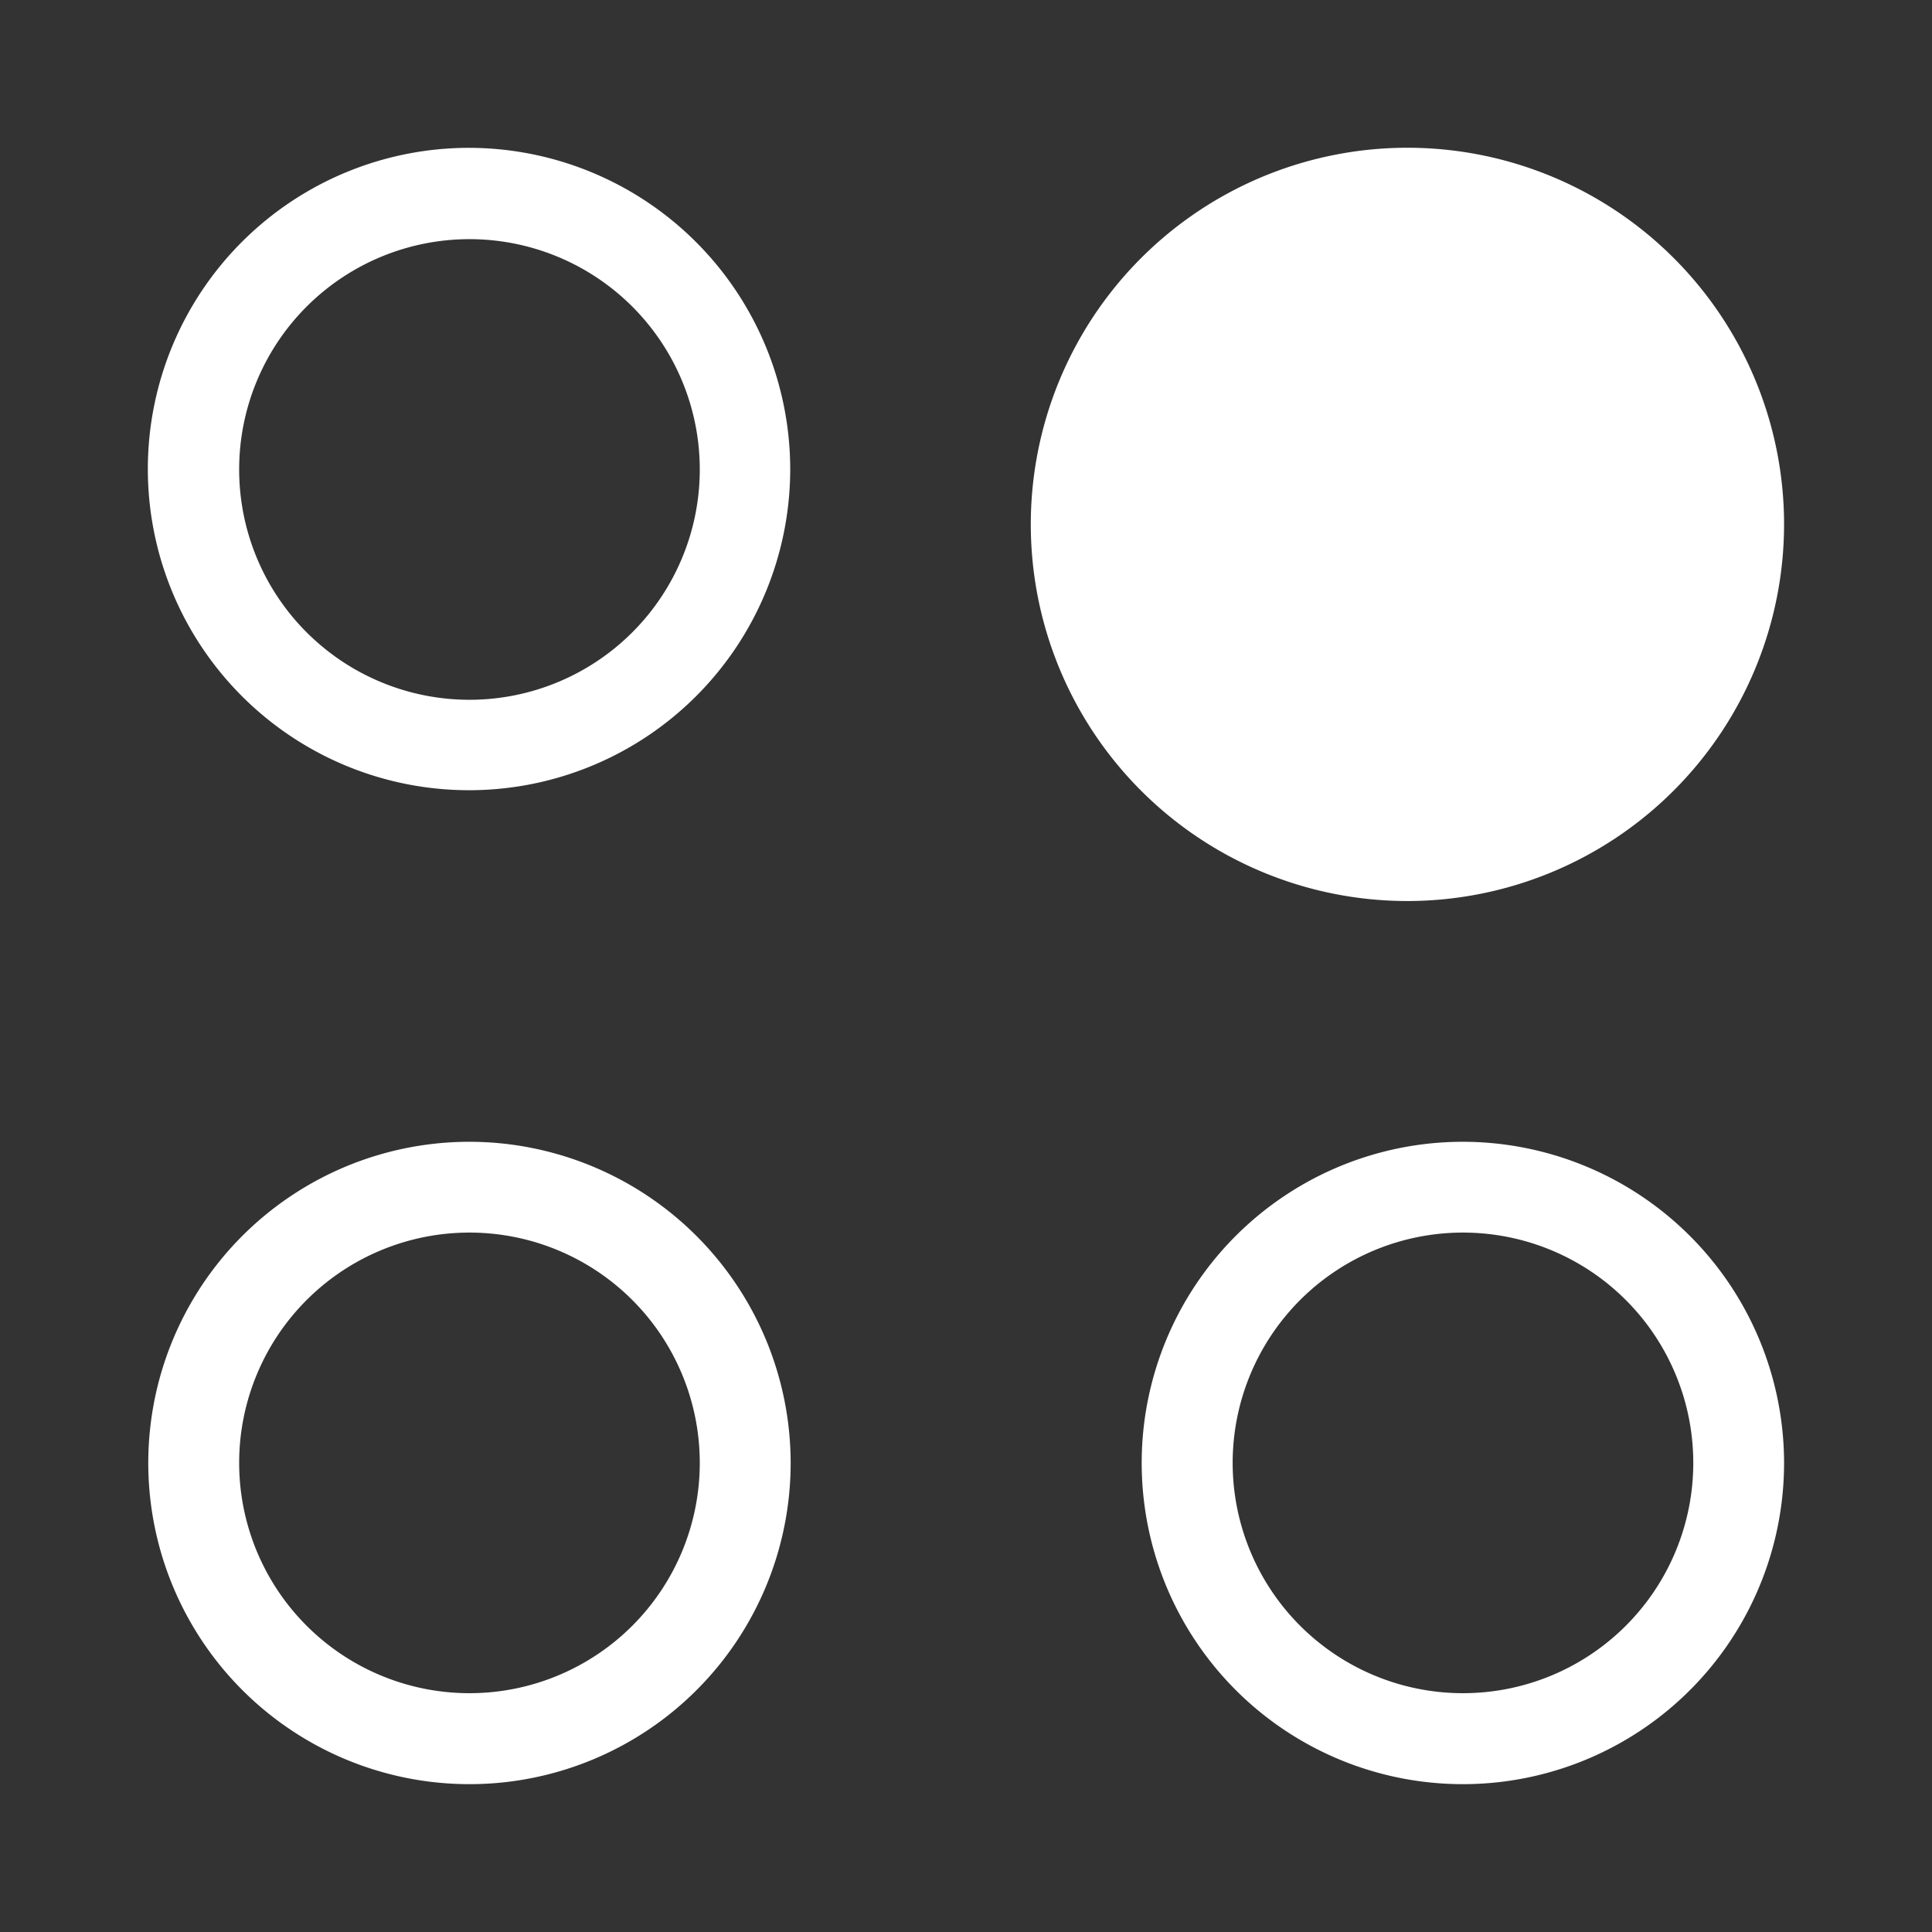
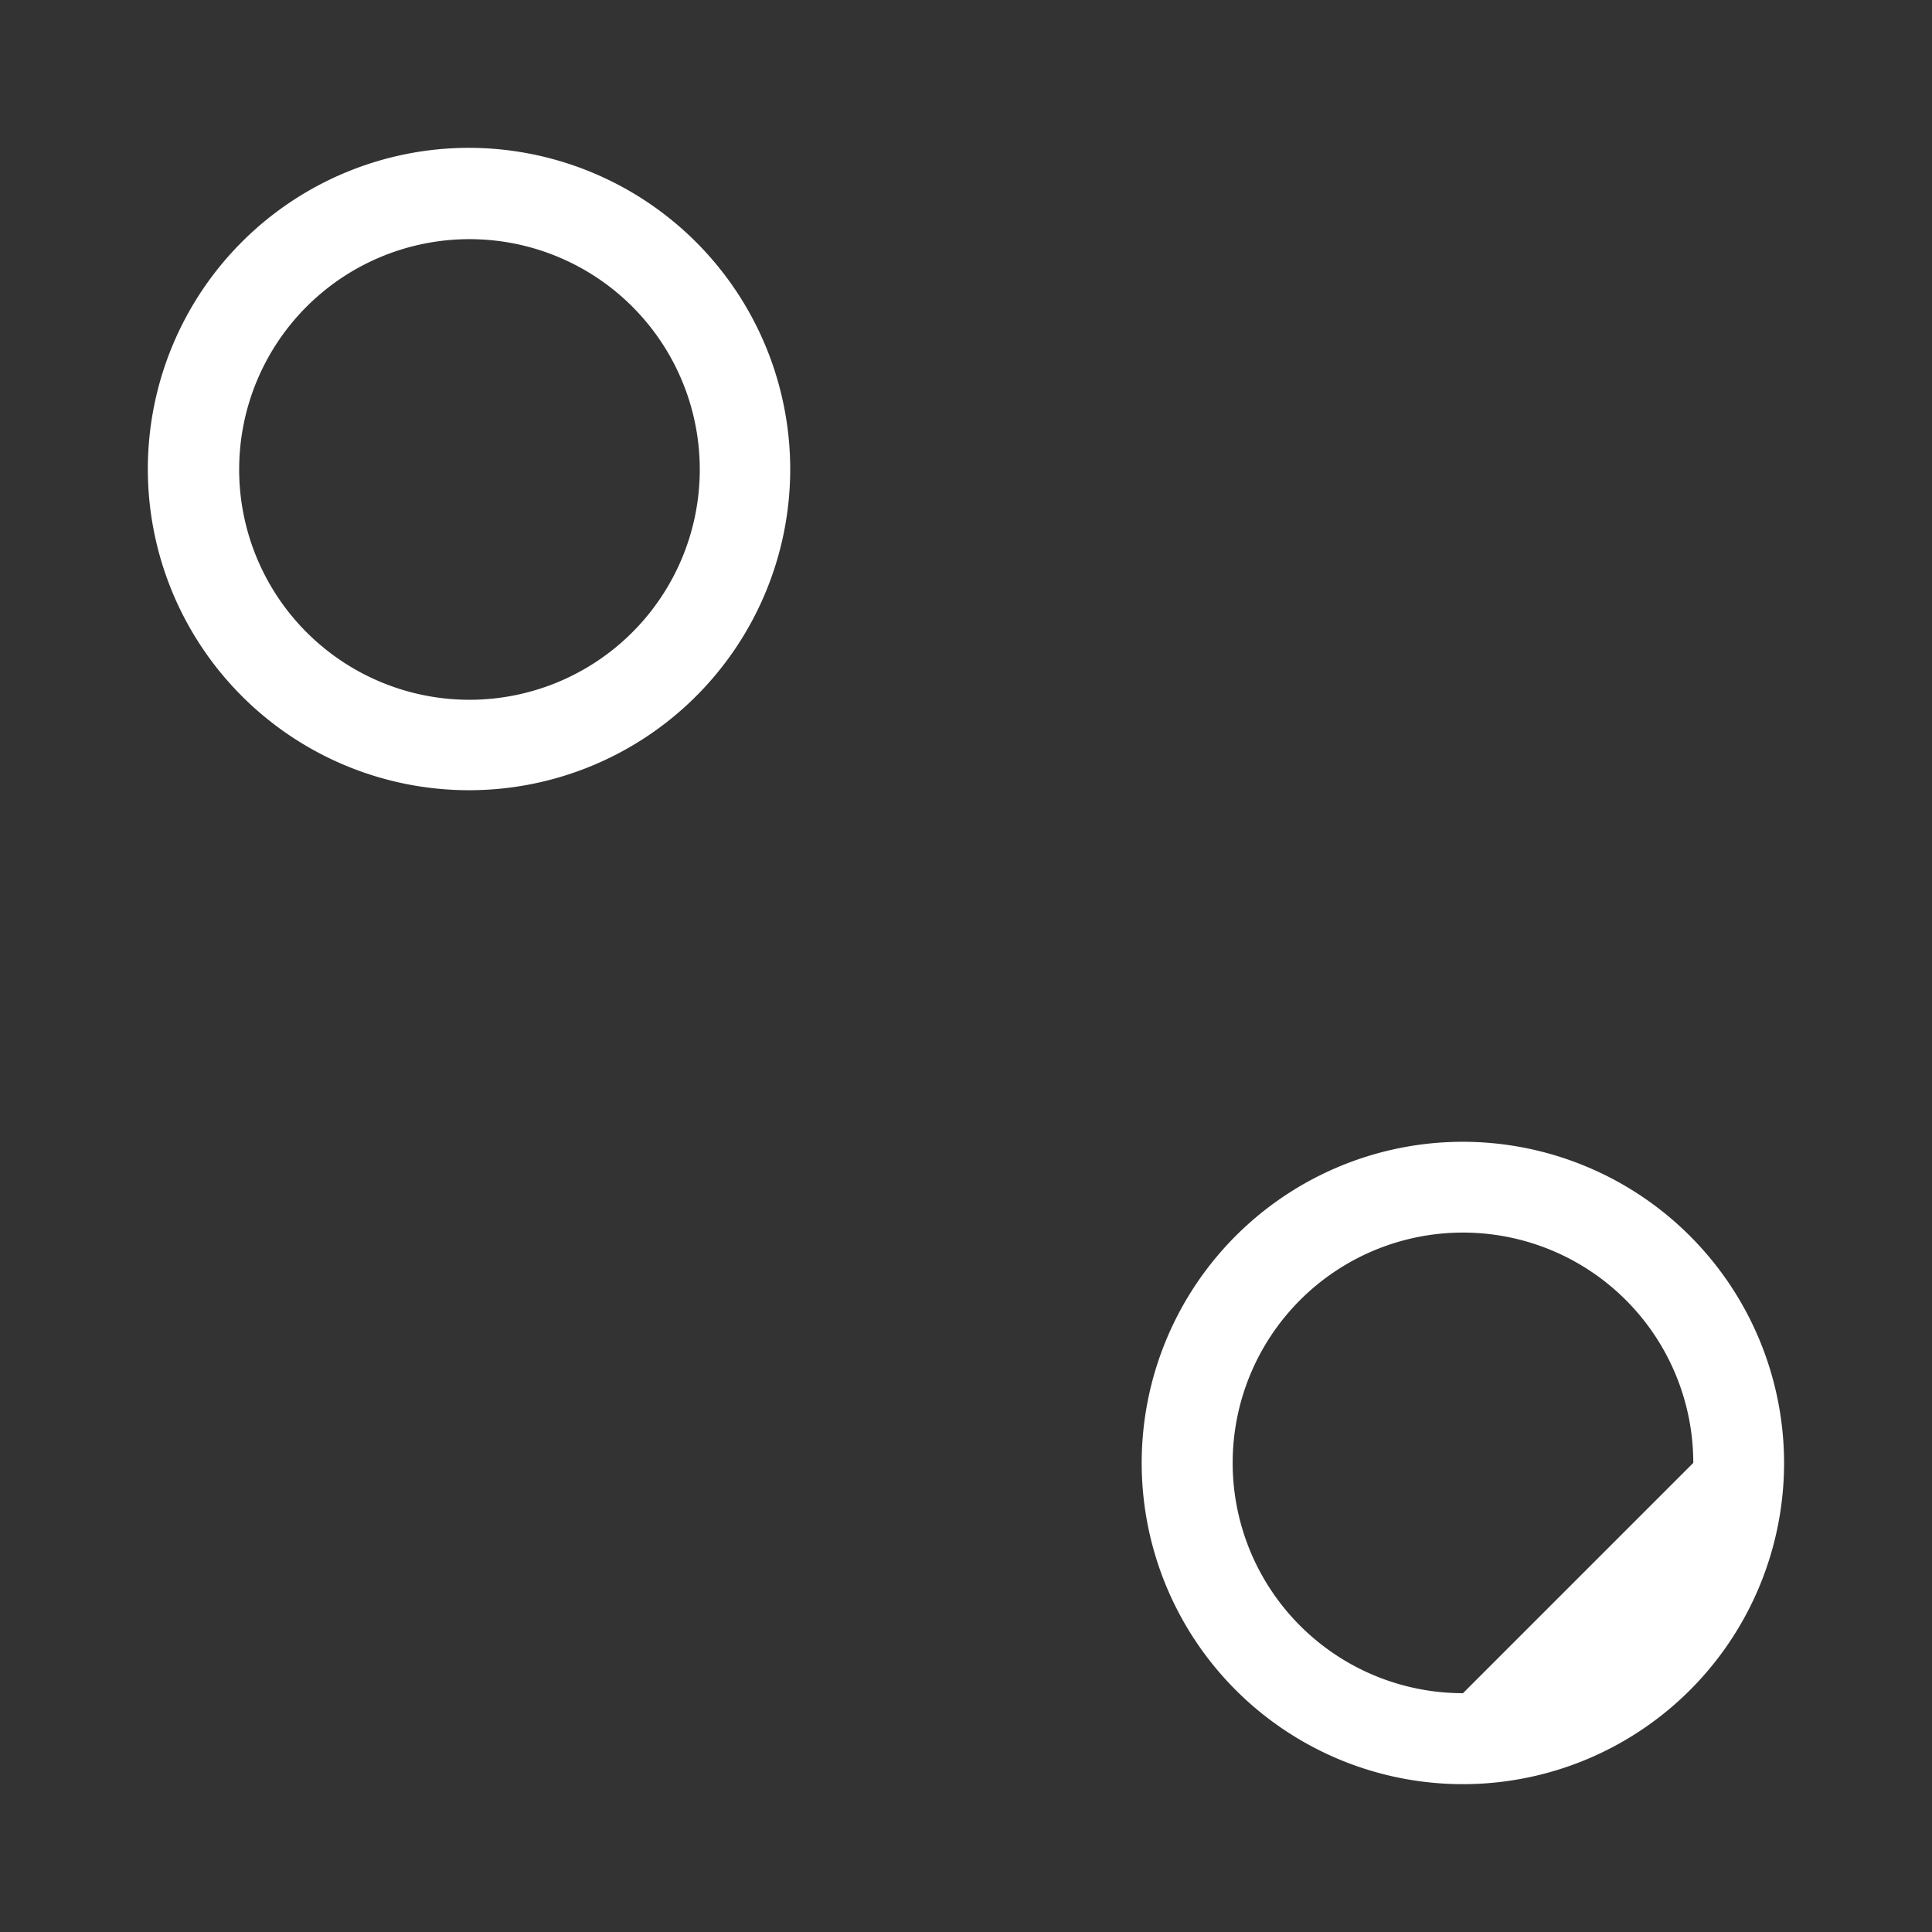
<svg xmlns="http://www.w3.org/2000/svg" id="katman_1" data-name="katman 1" viewBox="0 0 218.11 218.11">
  <rect x="0" y="0" width="218.11" height="218.11" fill="#333333" stroke="none" />
  <defs>
    <style>.cls-1{fill:#fff;}</style>
  </defs>
  <path class="cls-1" d="M53,16.69A36.26,36.26,0,1,0,89.21,53,36.31,36.31,0,0,0,53,16.69ZM53,79A26,26,0,1,1,79,53,26,26,0,0,1,53,79Z" />
-   <path class="cls-1" d="M53,128.9a36.26,36.26,0,1,0,36.26,36.25A36.3,36.3,0,0,0,53,128.9Zm0,62.25a26,26,0,1,1,26-26A26,26,0,0,1,53,191.15Z" />
-   <path class="cls-1" d="M165.16,128.9a36.26,36.26,0,1,0,36.25,36.25A36.29,36.29,0,0,0,165.16,128.9Zm0,62.25a26,26,0,1,1,26-26A26,26,0,0,1,165.16,191.15Z" />
-   <path class="cls-1" d="M201.41,59.21a42.52,42.52,0,1,0-42.51,42.51A42.56,42.56,0,0,0,201.41,59.21Z" />
+   <path class="cls-1" d="M165.16,128.9a36.26,36.26,0,1,0,36.25,36.25A36.29,36.29,0,0,0,165.16,128.9Zm0,62.25a26,26,0,1,1,26-26Z" />
</svg>